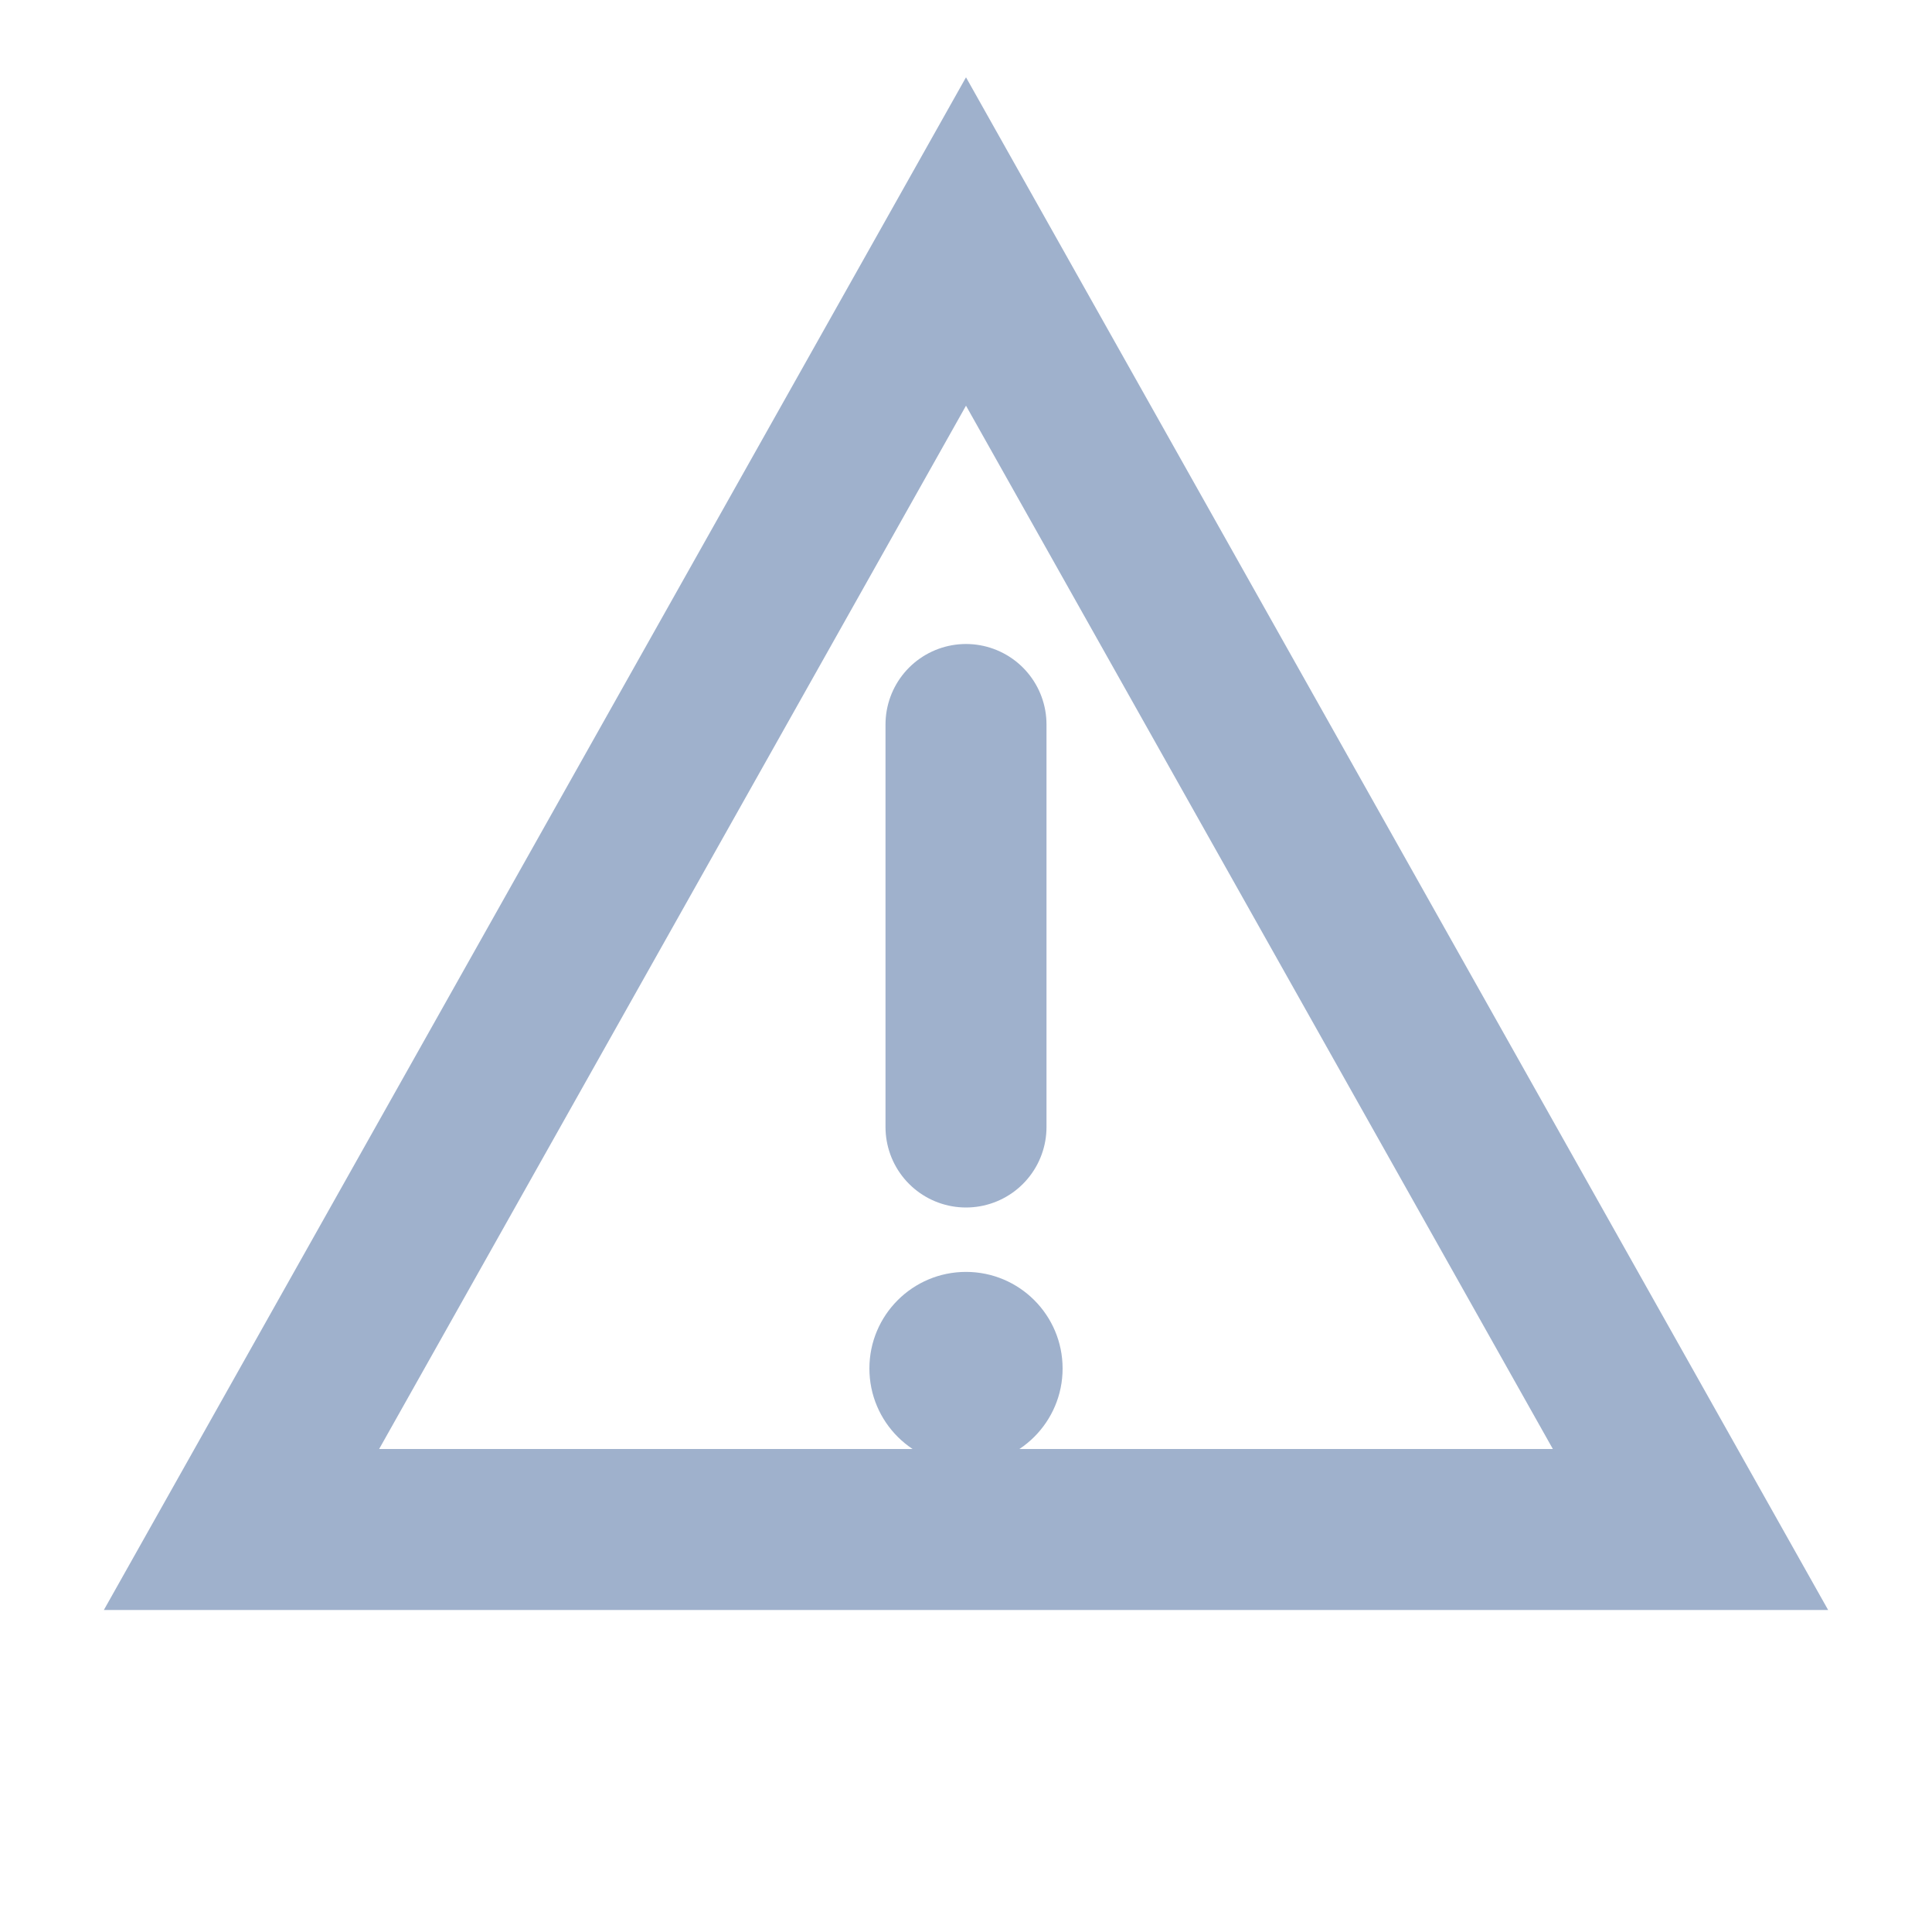
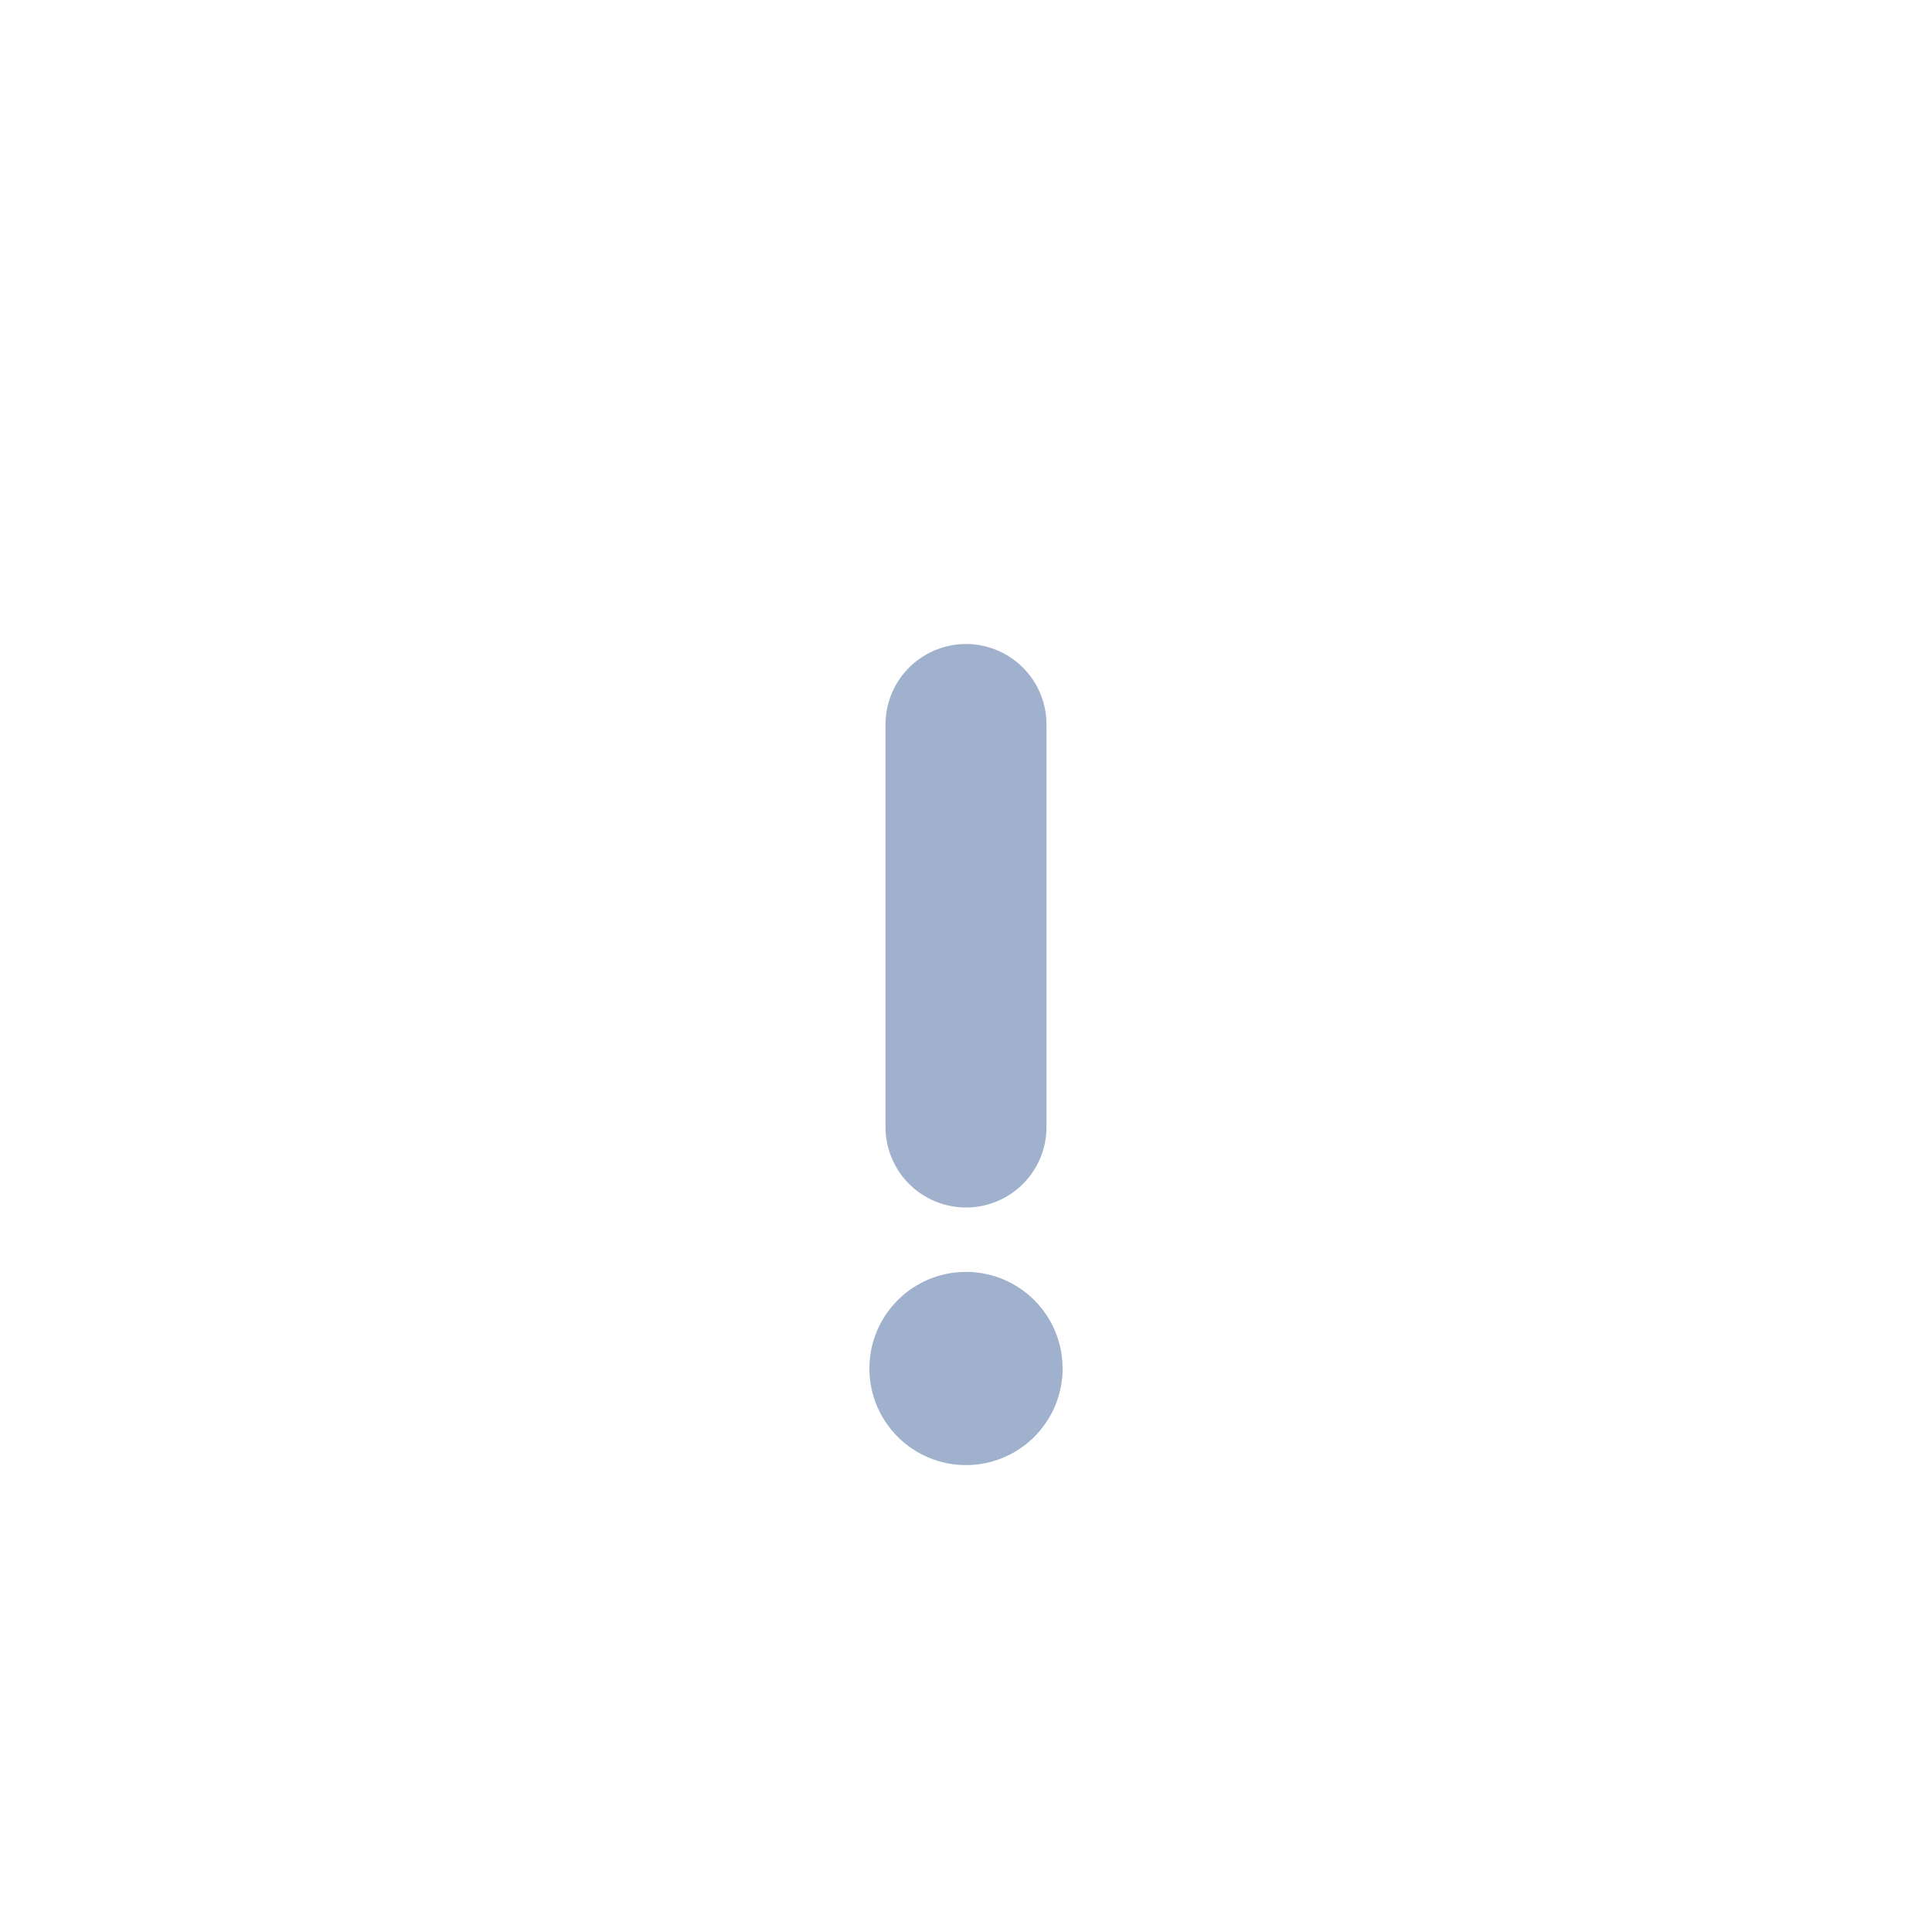
<svg xmlns="http://www.w3.org/2000/svg" viewBox="0 0 24 24" fill="none">
-   <path d="M12 3l9 16H3L12 3z" stroke="#9fb1cc" stroke-width="2" />
  <circle cx="12" cy="17" r="1.2" fill="#9fb1cc" />
  <path d="M12 9v5" stroke="#9fb1cc" stroke-width="2" stroke-linecap="round" />
</svg>